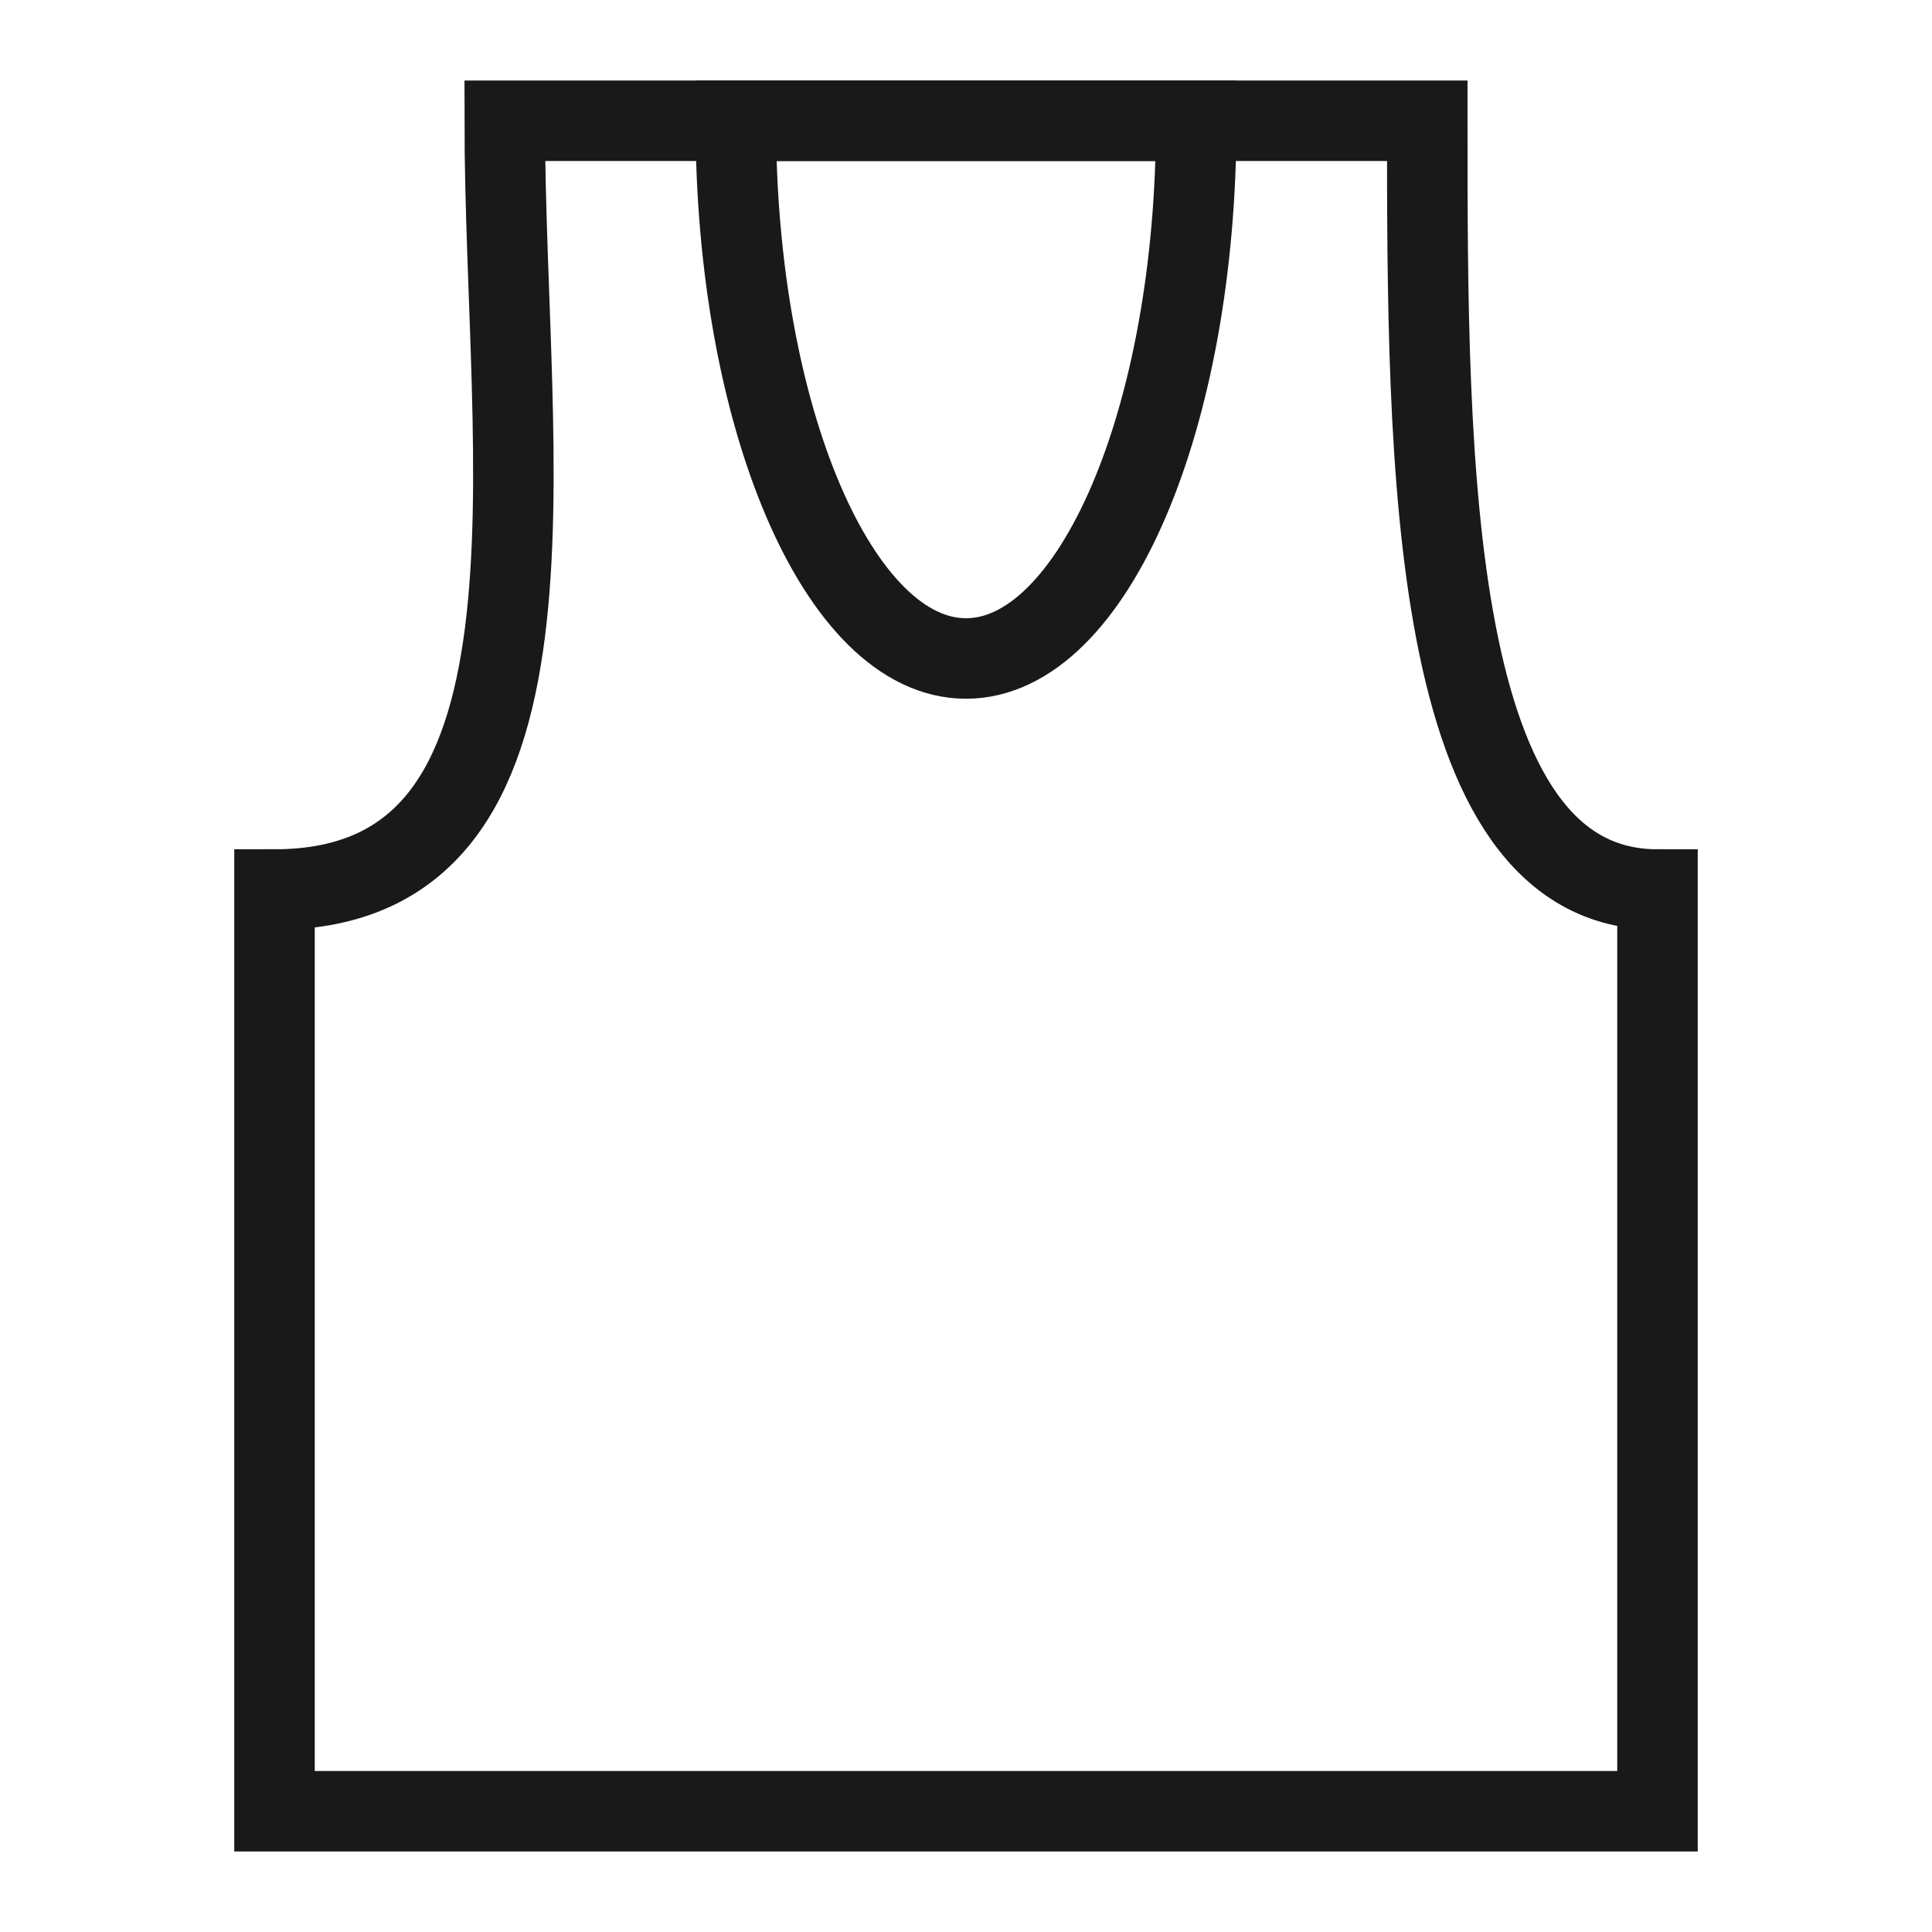
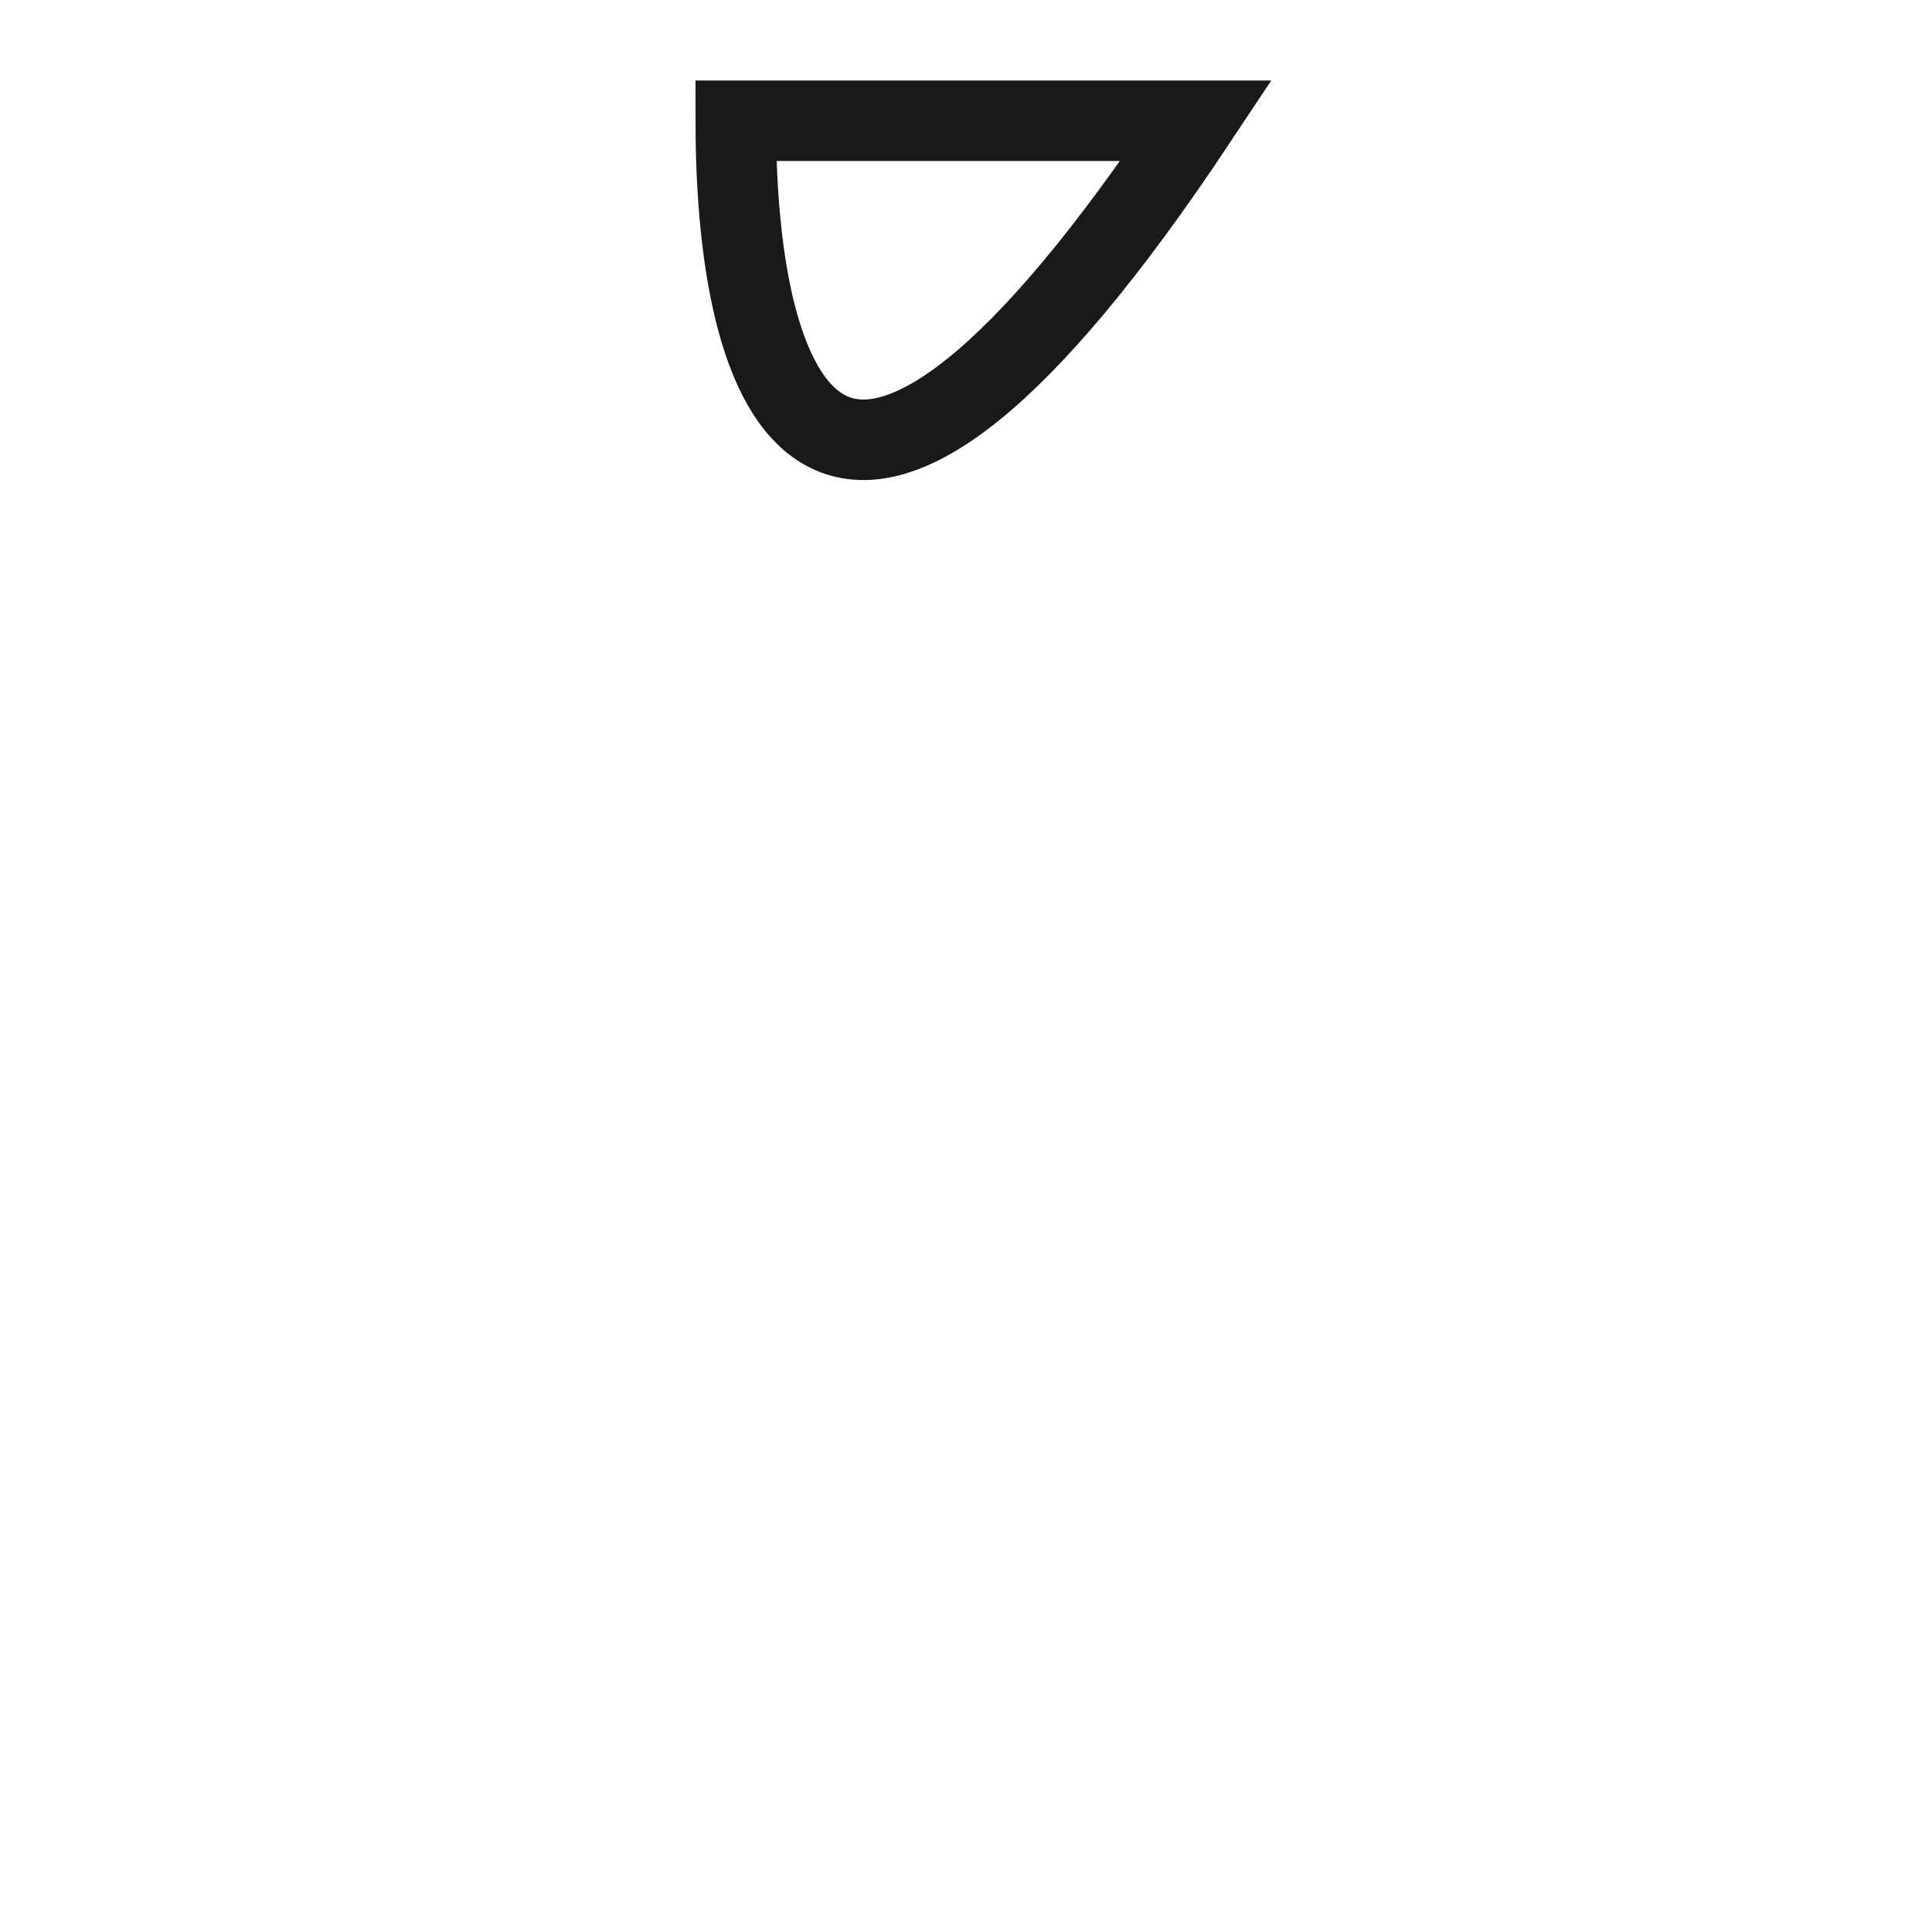
<svg xmlns="http://www.w3.org/2000/svg" width="36" height="36" viewBox="0 0 36 36" fill="none">
-   <path d="M30.885 16.575V33.75H5.115V16.575C10.845 16.575 9.405 8.58 9.405 2.25H26.595C26.595 8.58 26.595 16.575 30.885 16.575Z" stroke="#191919" stroke-width="1.5" stroke-miterlimit="10" />
-   <path d="M22.29 2.25C22.29 7.785 20.37 12.27 18 12.27C15.63 12.27 13.71 7.77 13.71 2.25H22.29Z" stroke="#191919" stroke-width="1.5" stroke-miterlimit="10" />
+   <path d="M22.29 2.25C15.63 12.27 13.71 7.77 13.71 2.25H22.29Z" stroke="#191919" stroke-width="1.5" stroke-miterlimit="10" />
</svg>